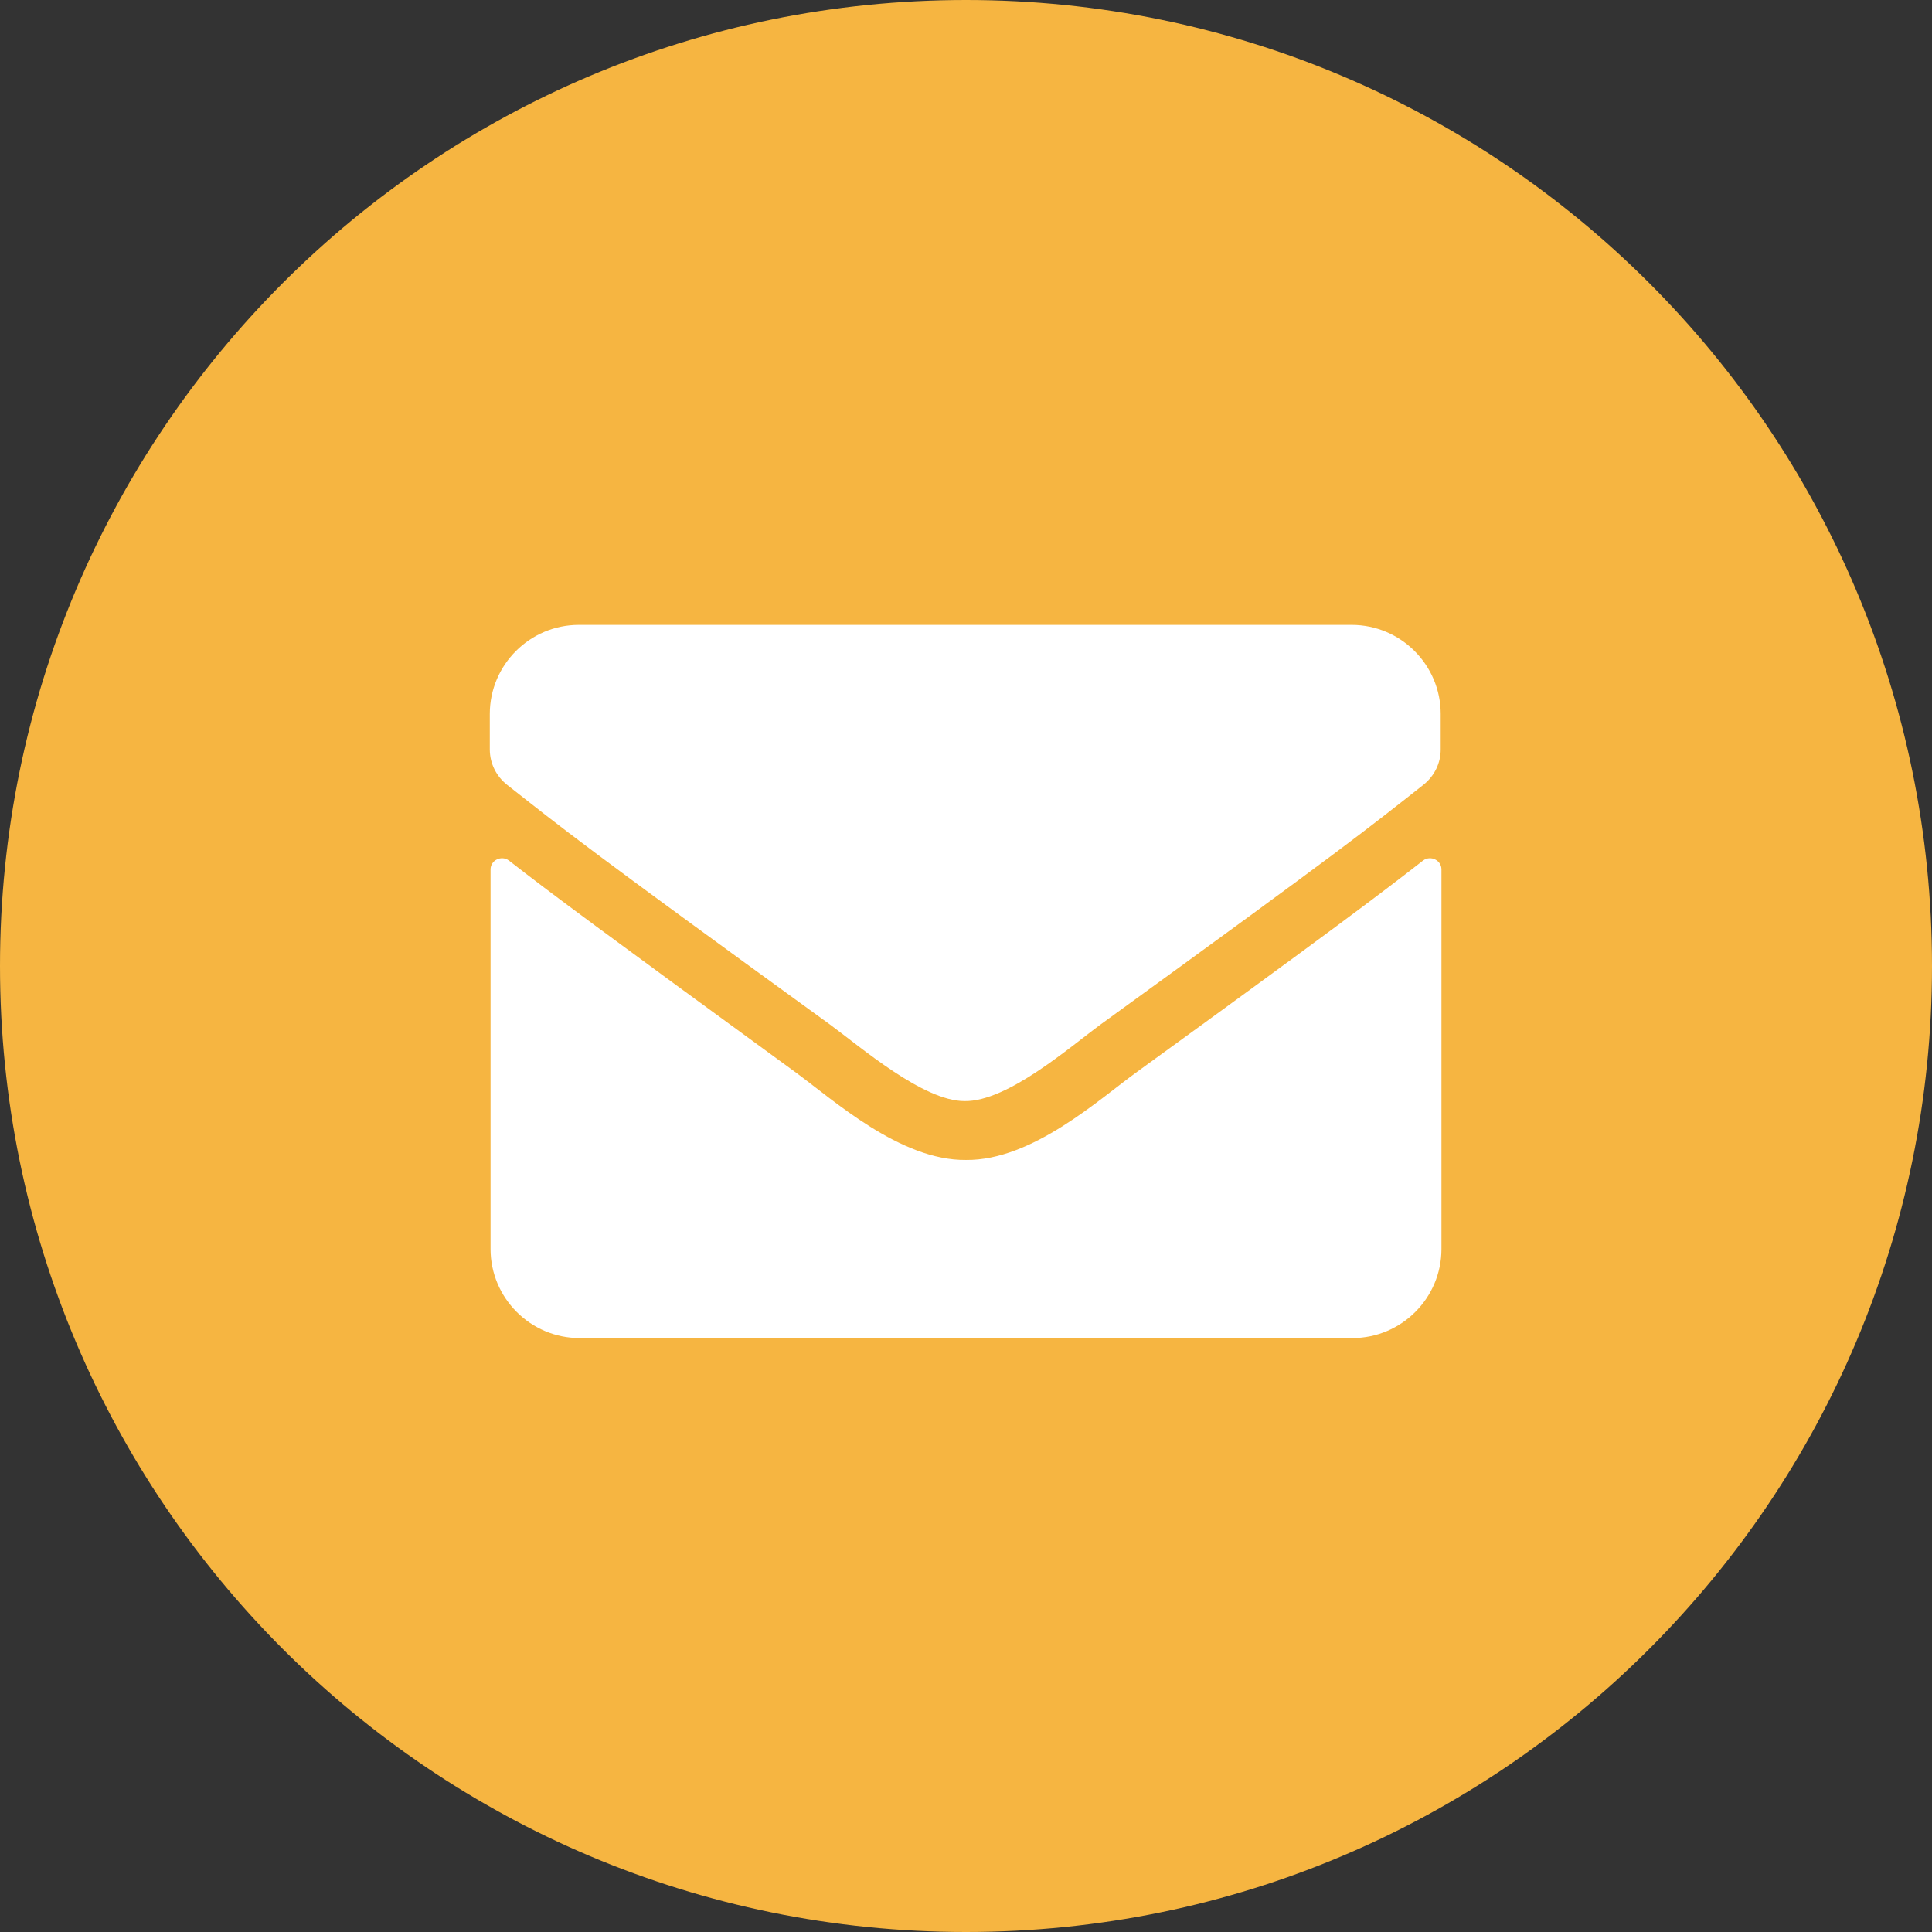
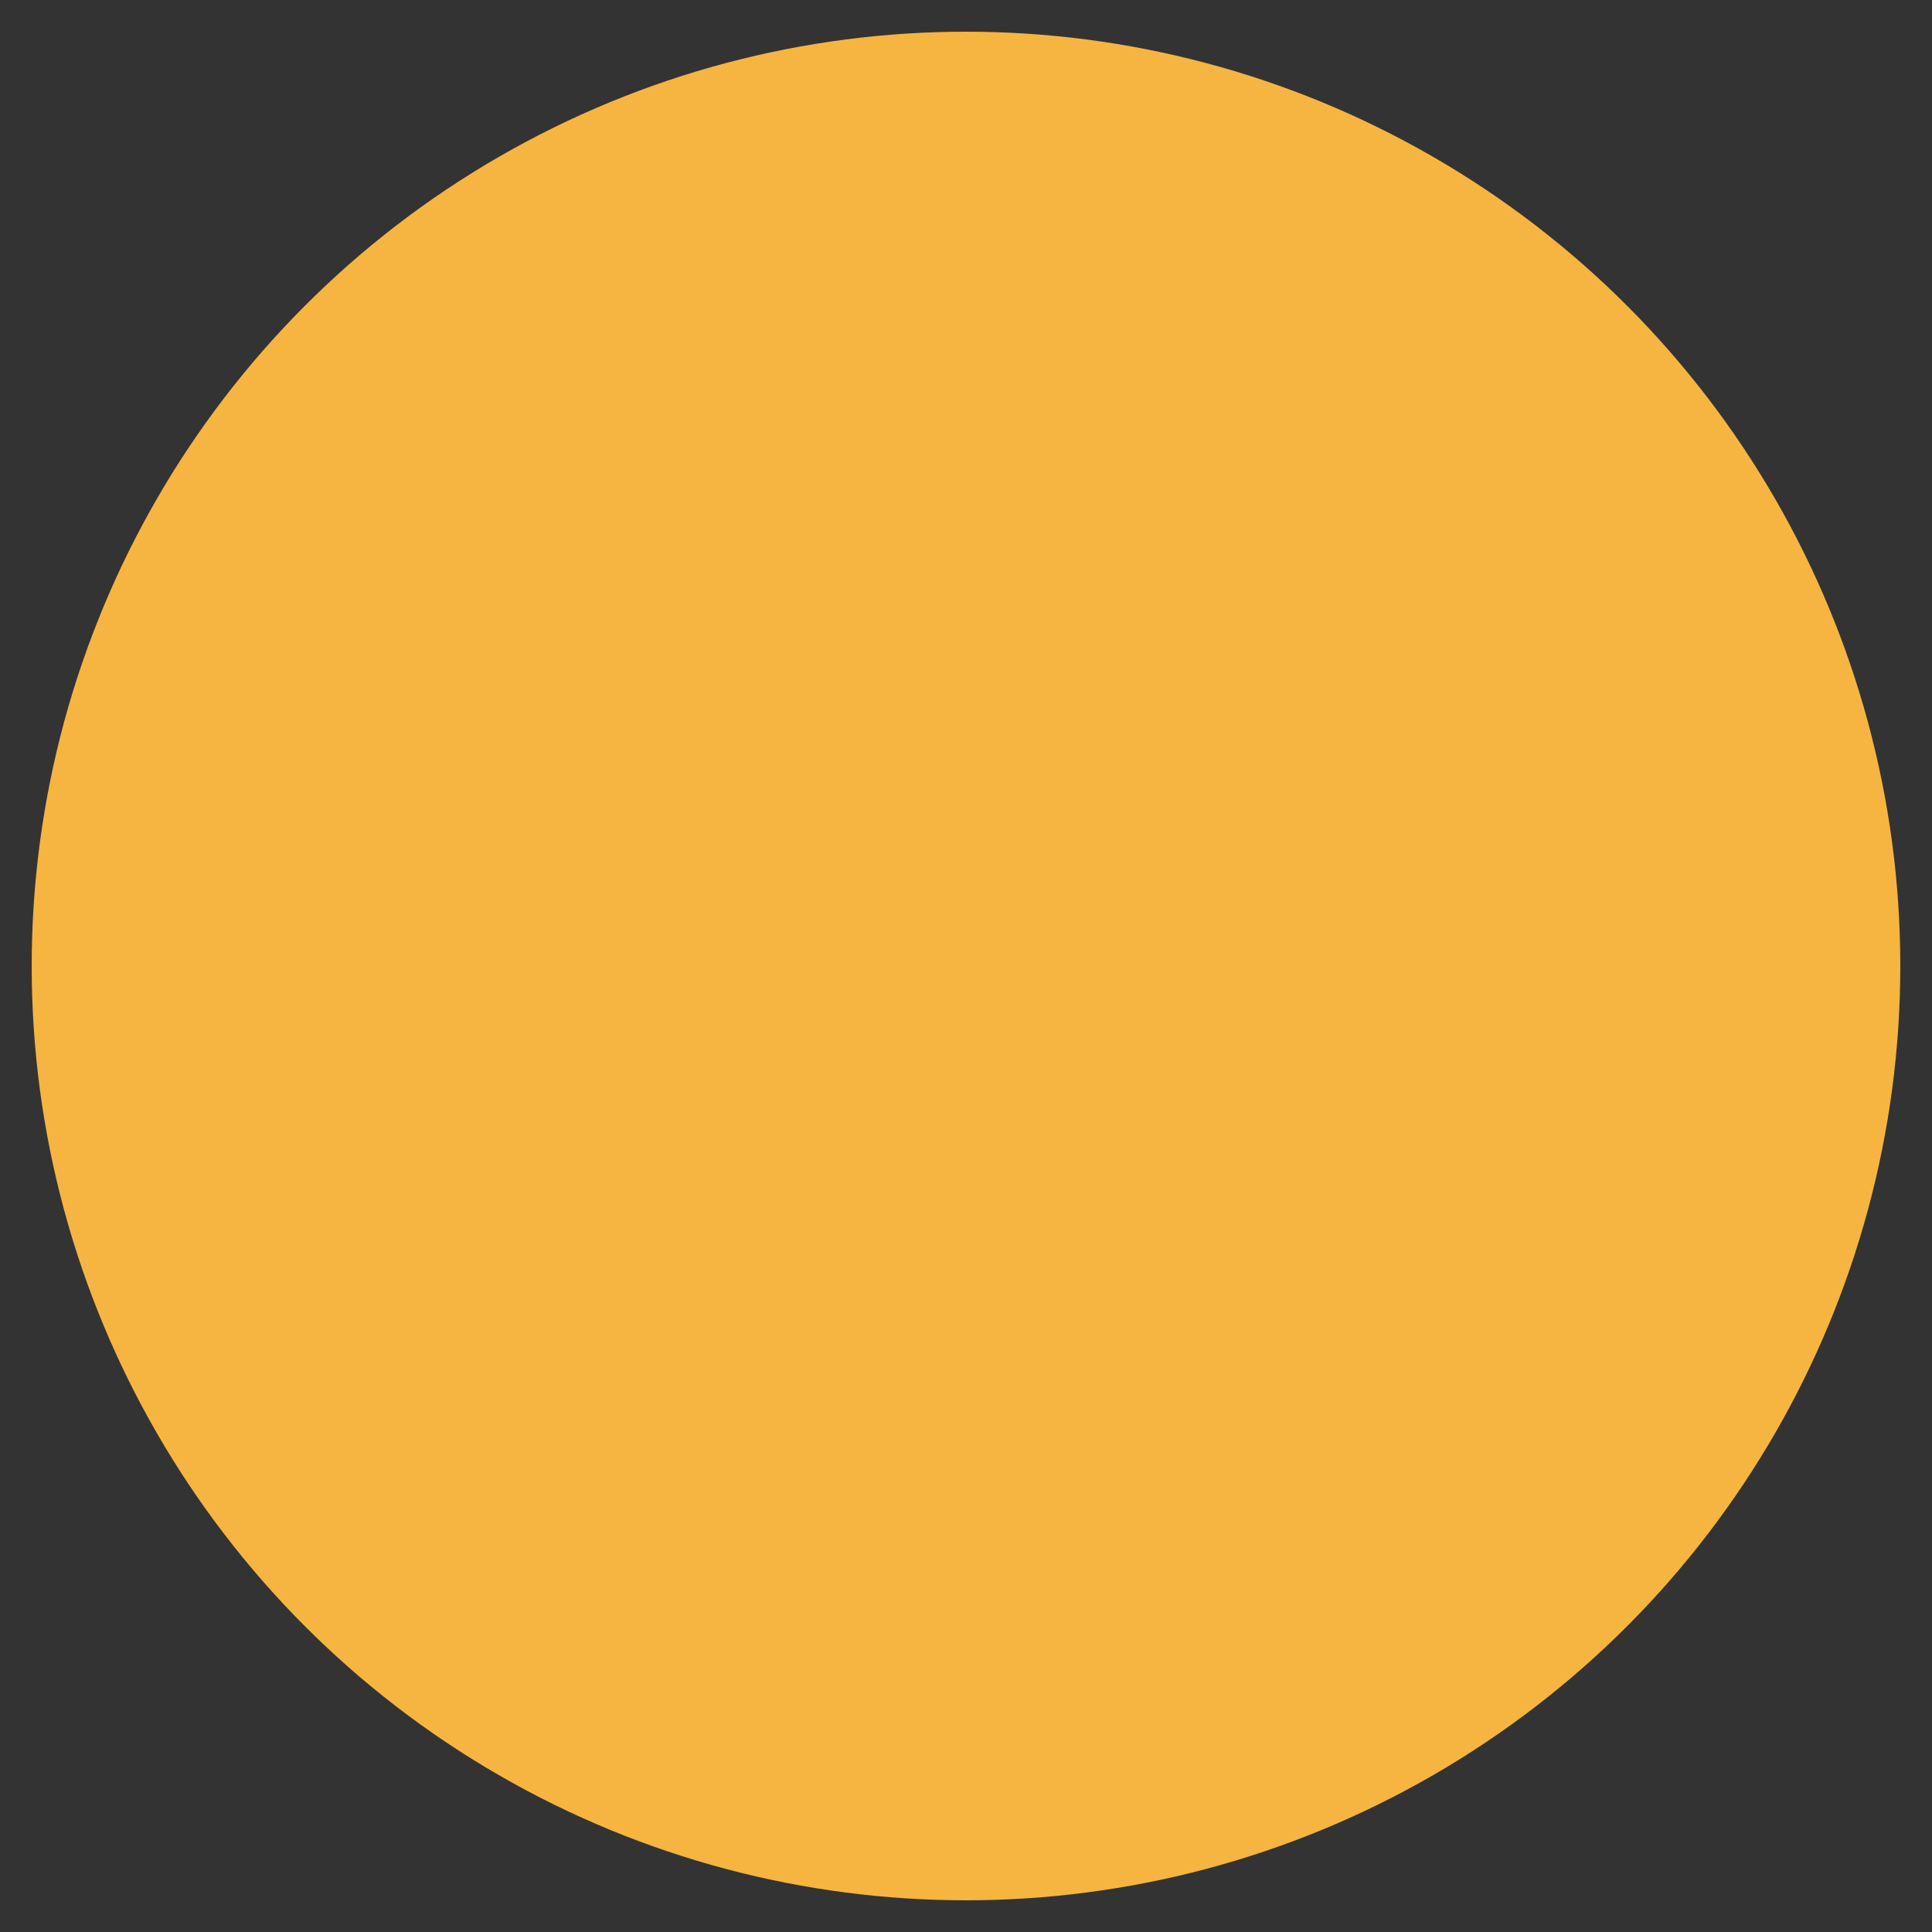
<svg xmlns="http://www.w3.org/2000/svg" version="1.2" id="Layer_1" x="0px" y="0px" viewBox="0 0 256 256" xml:space="preserve">
  <rect x="0" y="0" width="256" height="256" fill="#333333" stroke="none" />
  <g>
    <circle fill="#F6B541" cx="128" cy="128" r="123.8" />
-     <path fill="#F6B541" d="M128,8.5c31.9,0,61.9,12.4,84.5,35s35,52.6,35,84.5c0,31.9-12.4,61.9-35,84.5s-52.6,35-84.5,35 c-31.9,0-61.9-12.4-84.5-35s-35-52.6-35-84.5c0-31.9,12.4-61.9,35-84.5S96.1,8.5,128,8.5 M128,0C57.3,0,0,57.3,0,128 s57.3,128,128,128s128-57.3,128-128S198.7,0,128,0L128,0z" />
  </g>
  <g>
-     <path fill="#FFFFFF" d="M109.9,135.7c-32.7-23.7-35.2-25.8-42.7-31.7c-1.4-1.1-2.3-2.8-2.3-4.7v-4.7c0-6.5,5.3-11.8,11.8-11.8 h102.4c6.5,0,11.8,5.3,11.8,11.8v4.7c0,1.8-0.8,3.5-2.3,4.7c-7.5,5.9-10,8-42.7,31.7c-4.1,3-12.4,10.3-18.1,10.2 C122.3,145.9,114,138.7,109.9,135.7z M191,115.2v50.3c0,6.5-5.3,11.8-11.8,11.8H76.8c-6.5,0-11.8-5.3-11.8-11.8v-50.3 c0-1.2,1.4-1.9,2.4-1.2c5.5,4.3,12.8,9.7,37.9,28c5.2,3.8,14,11.8,22.7,11.7c8.8,0.1,17.7-8.1,22.7-11.7 c25.1-18.2,32.4-23.7,37.9-28C189.6,113.3,191,114,191,115.2z" />
-   </g>
+     </g>
</svg>